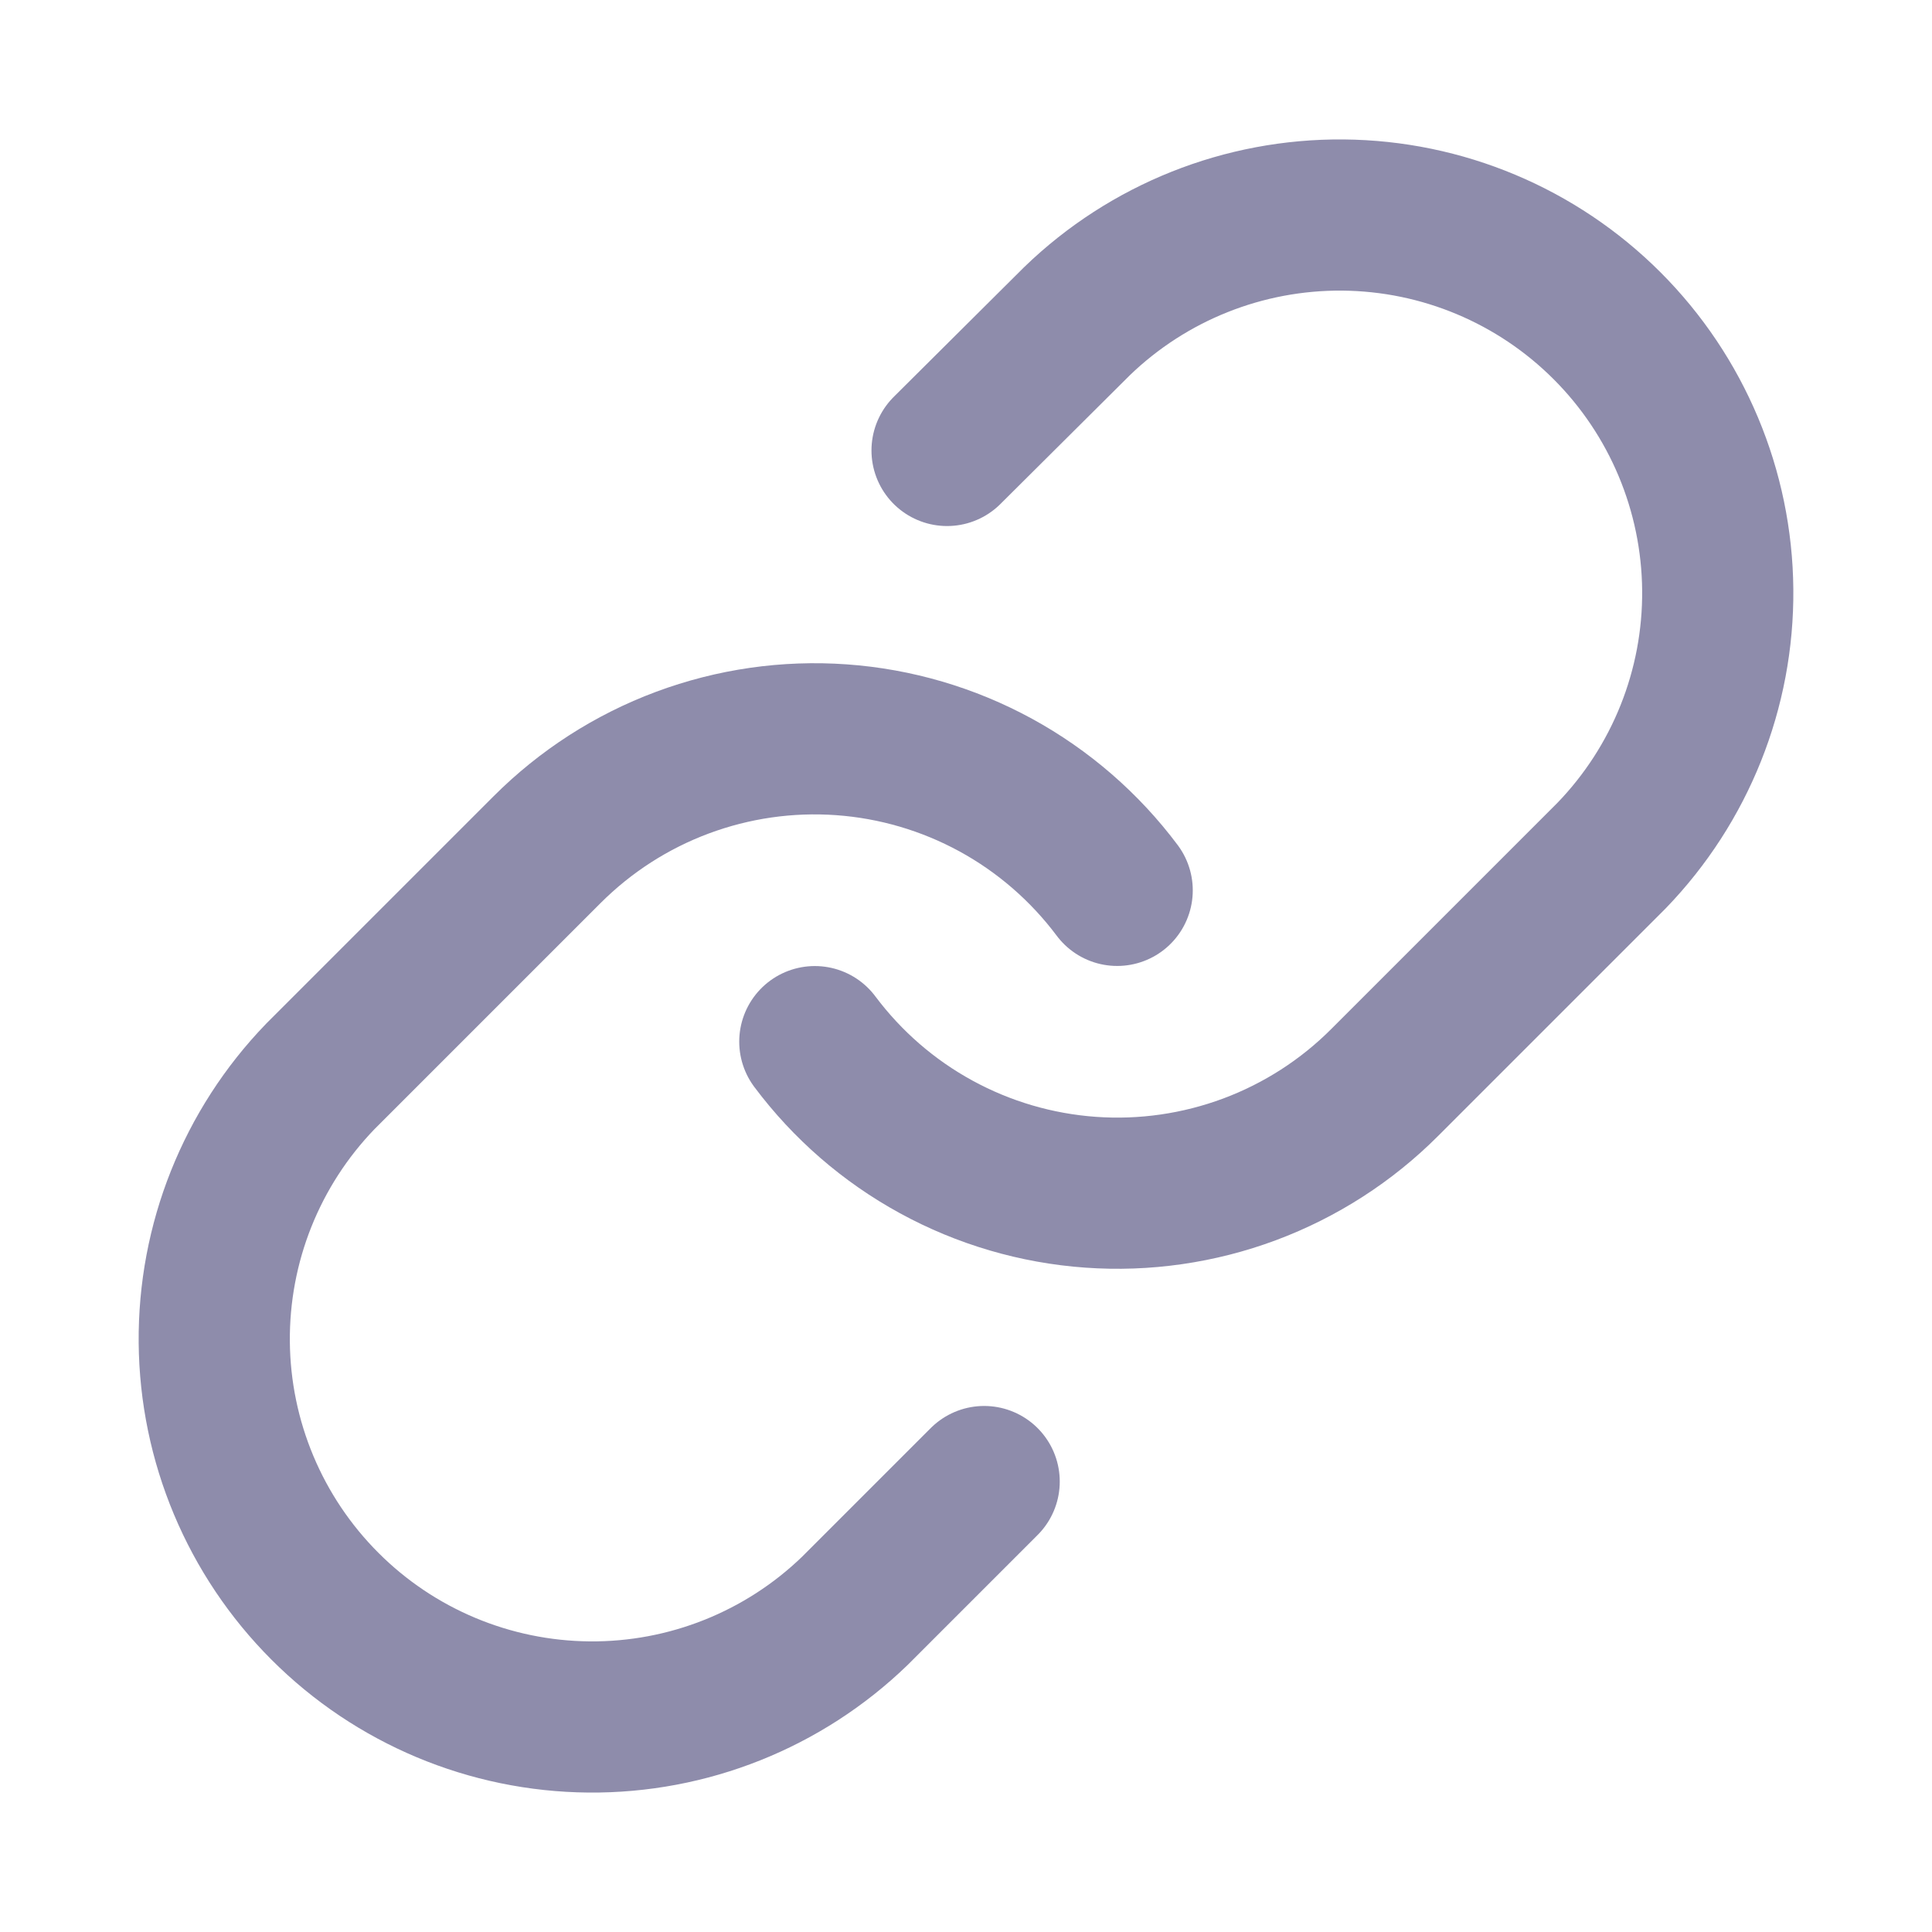
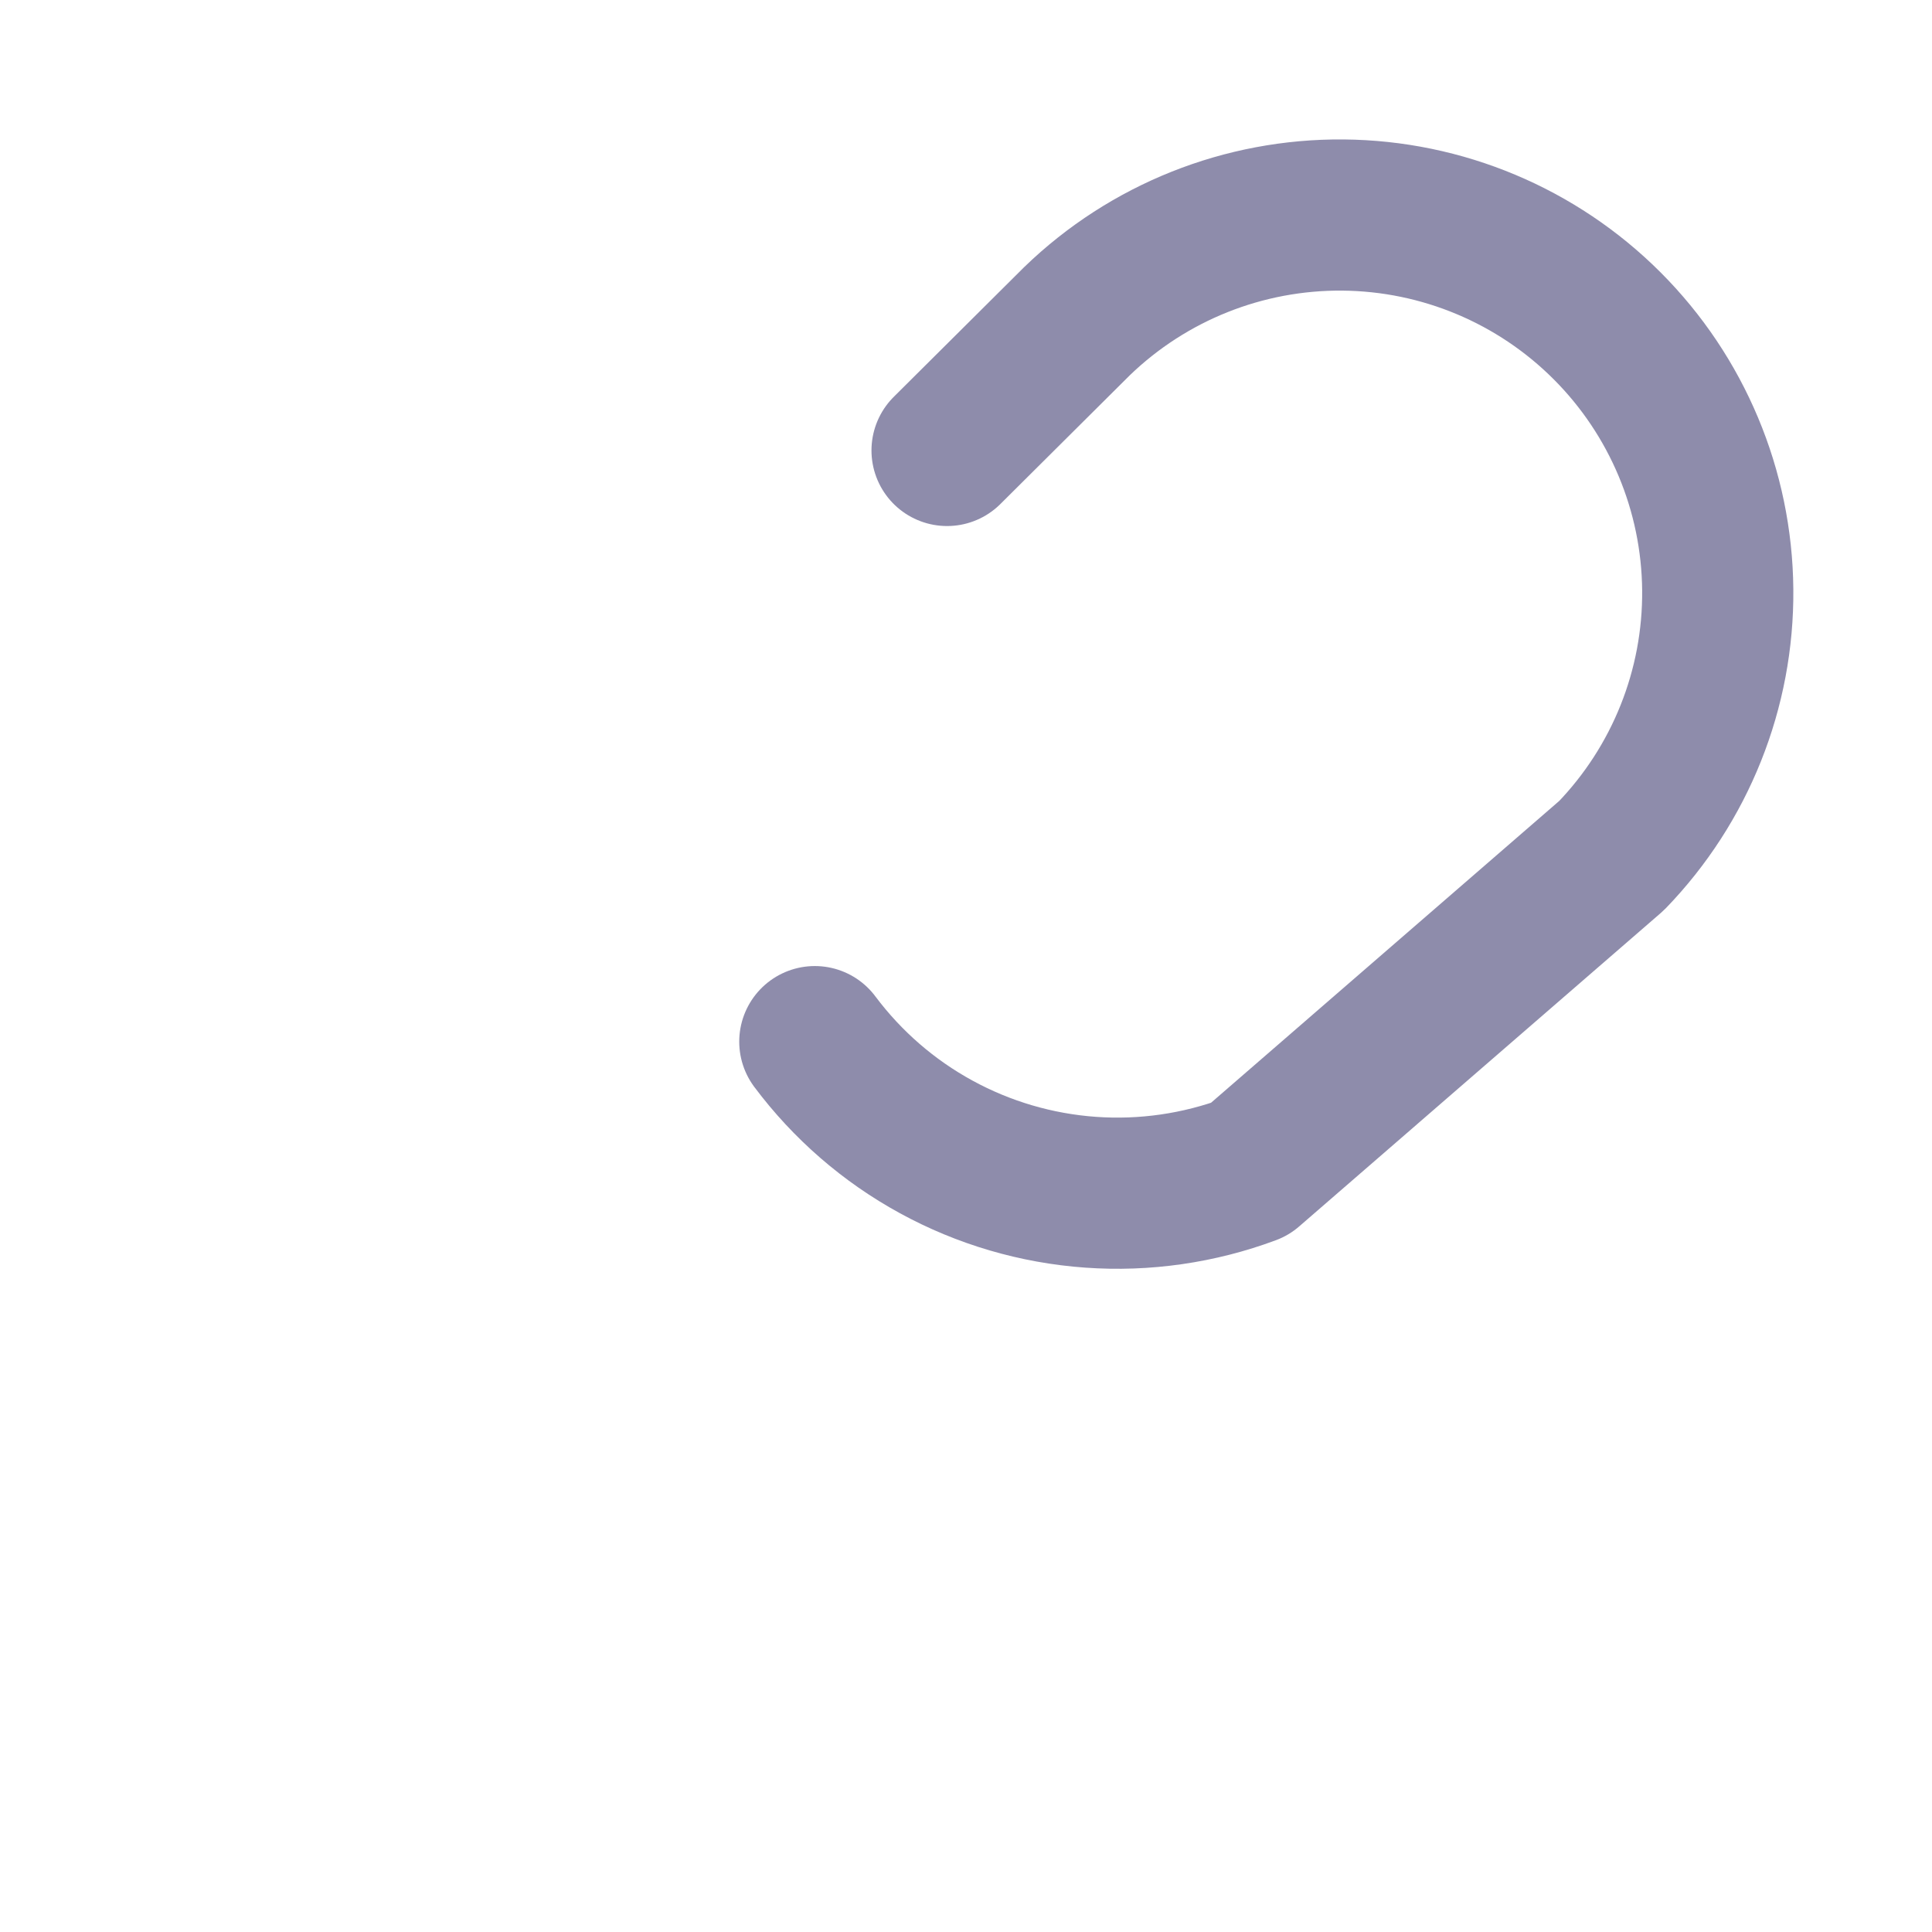
<svg xmlns="http://www.w3.org/2000/svg" width="20" height="20" viewBox="0 0 20 20" fill="none">
-   <path d="M8.435 10.783C8.771 11.232 9.199 11.604 9.692 11.873C10.184 12.142 10.729 12.302 11.289 12.342C11.848 12.382 12.41 12.301 12.936 12.105C13.461 11.909 13.939 11.602 14.335 11.205L16.683 8.857C17.396 8.119 17.791 7.131 17.782 6.105C17.773 5.079 17.361 4.097 16.636 3.372C15.91 2.646 14.929 2.235 13.903 2.226C12.877 2.217 11.888 2.611 11.15 3.324L9.804 4.663" stroke="#8E8CAB" stroke-width="1.565" stroke-linecap="round" stroke-linejoin="round" />
-   <path d="M11.565 9.217C11.229 8.768 10.8 8.396 10.308 8.127C9.815 7.858 9.271 7.698 8.711 7.658C8.151 7.618 7.59 7.699 7.064 7.895C6.538 8.091 6.061 8.398 5.664 8.795L3.316 11.143C2.603 11.881 2.209 12.869 2.218 13.895C2.227 14.921 2.638 15.902 3.364 16.628C4.089 17.354 5.071 17.765 6.097 17.774C7.123 17.783 8.111 17.389 8.849 16.676L10.188 15.337" stroke="#8E8CAB" stroke-width="1.565" stroke-linecap="round" stroke-linejoin="round" />
+   <path d="M8.435 10.783C8.771 11.232 9.199 11.604 9.692 11.873C10.184 12.142 10.729 12.302 11.289 12.342C11.848 12.382 12.41 12.301 12.936 12.105L16.683 8.857C17.396 8.119 17.791 7.131 17.782 6.105C17.773 5.079 17.361 4.097 16.636 3.372C15.91 2.646 14.929 2.235 13.903 2.226C12.877 2.217 11.888 2.611 11.15 3.324L9.804 4.663" stroke="#8E8CAB" stroke-width="1.565" stroke-linecap="round" stroke-linejoin="round" />
</svg>